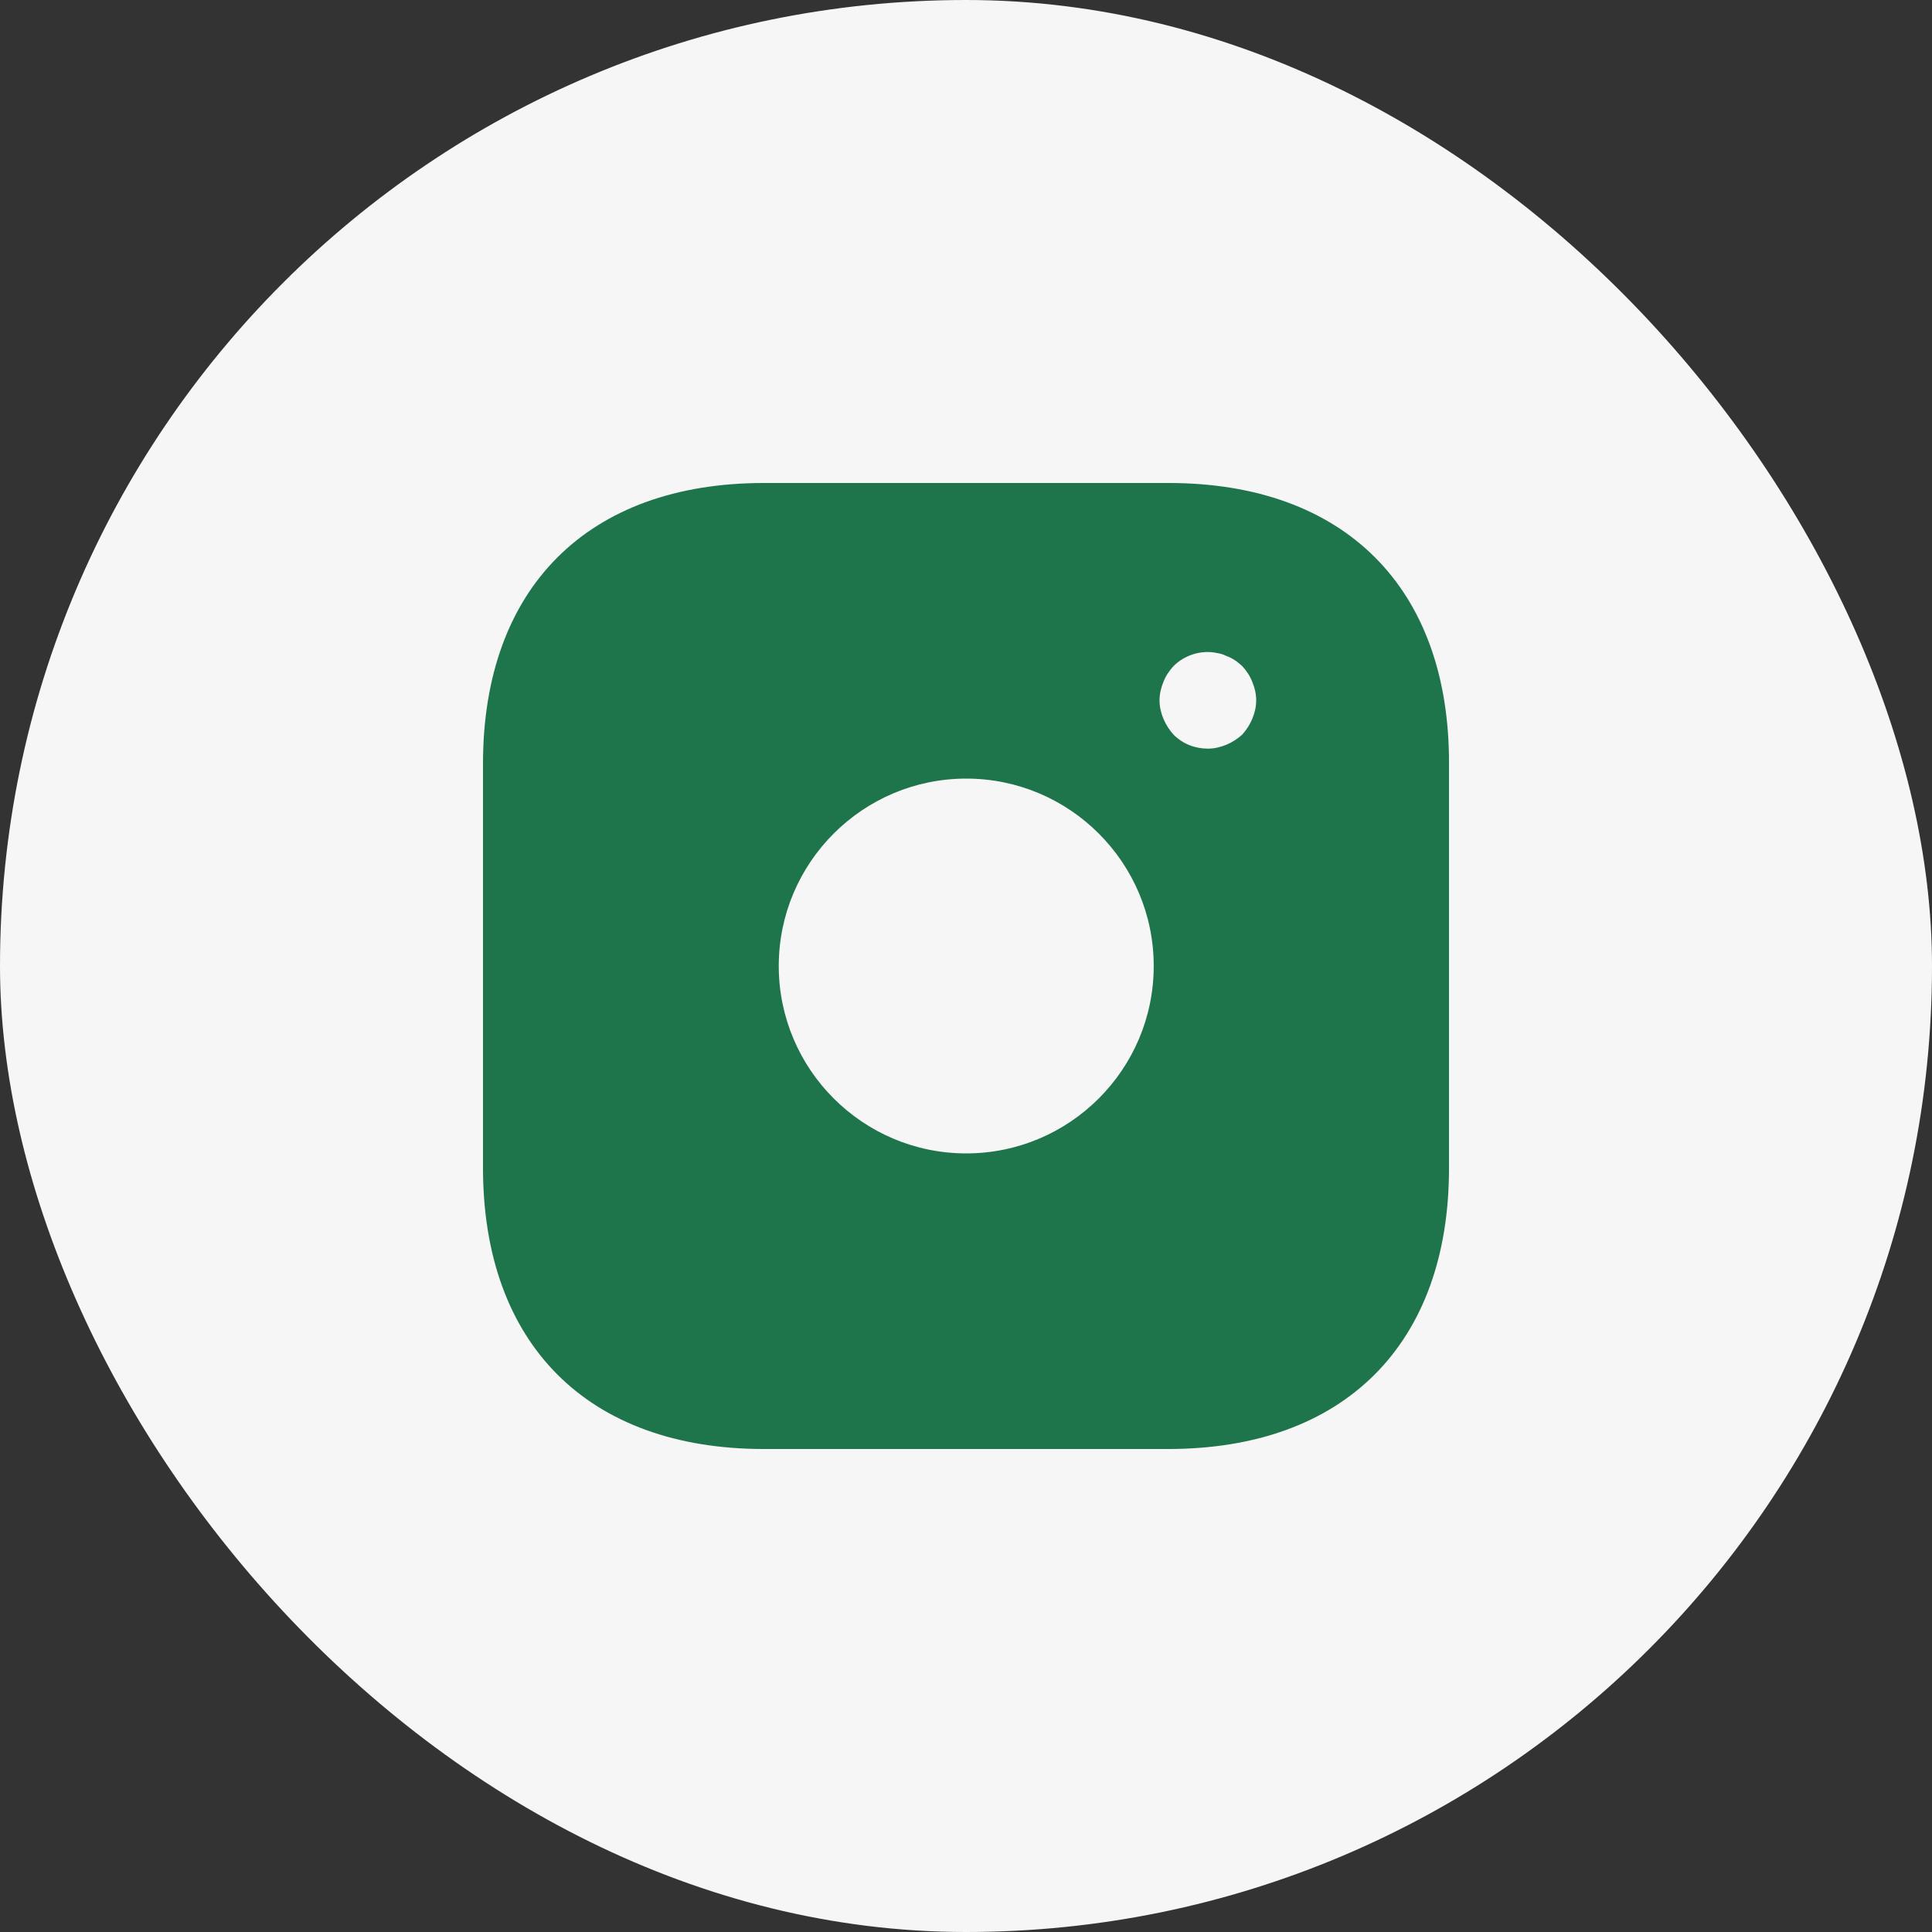
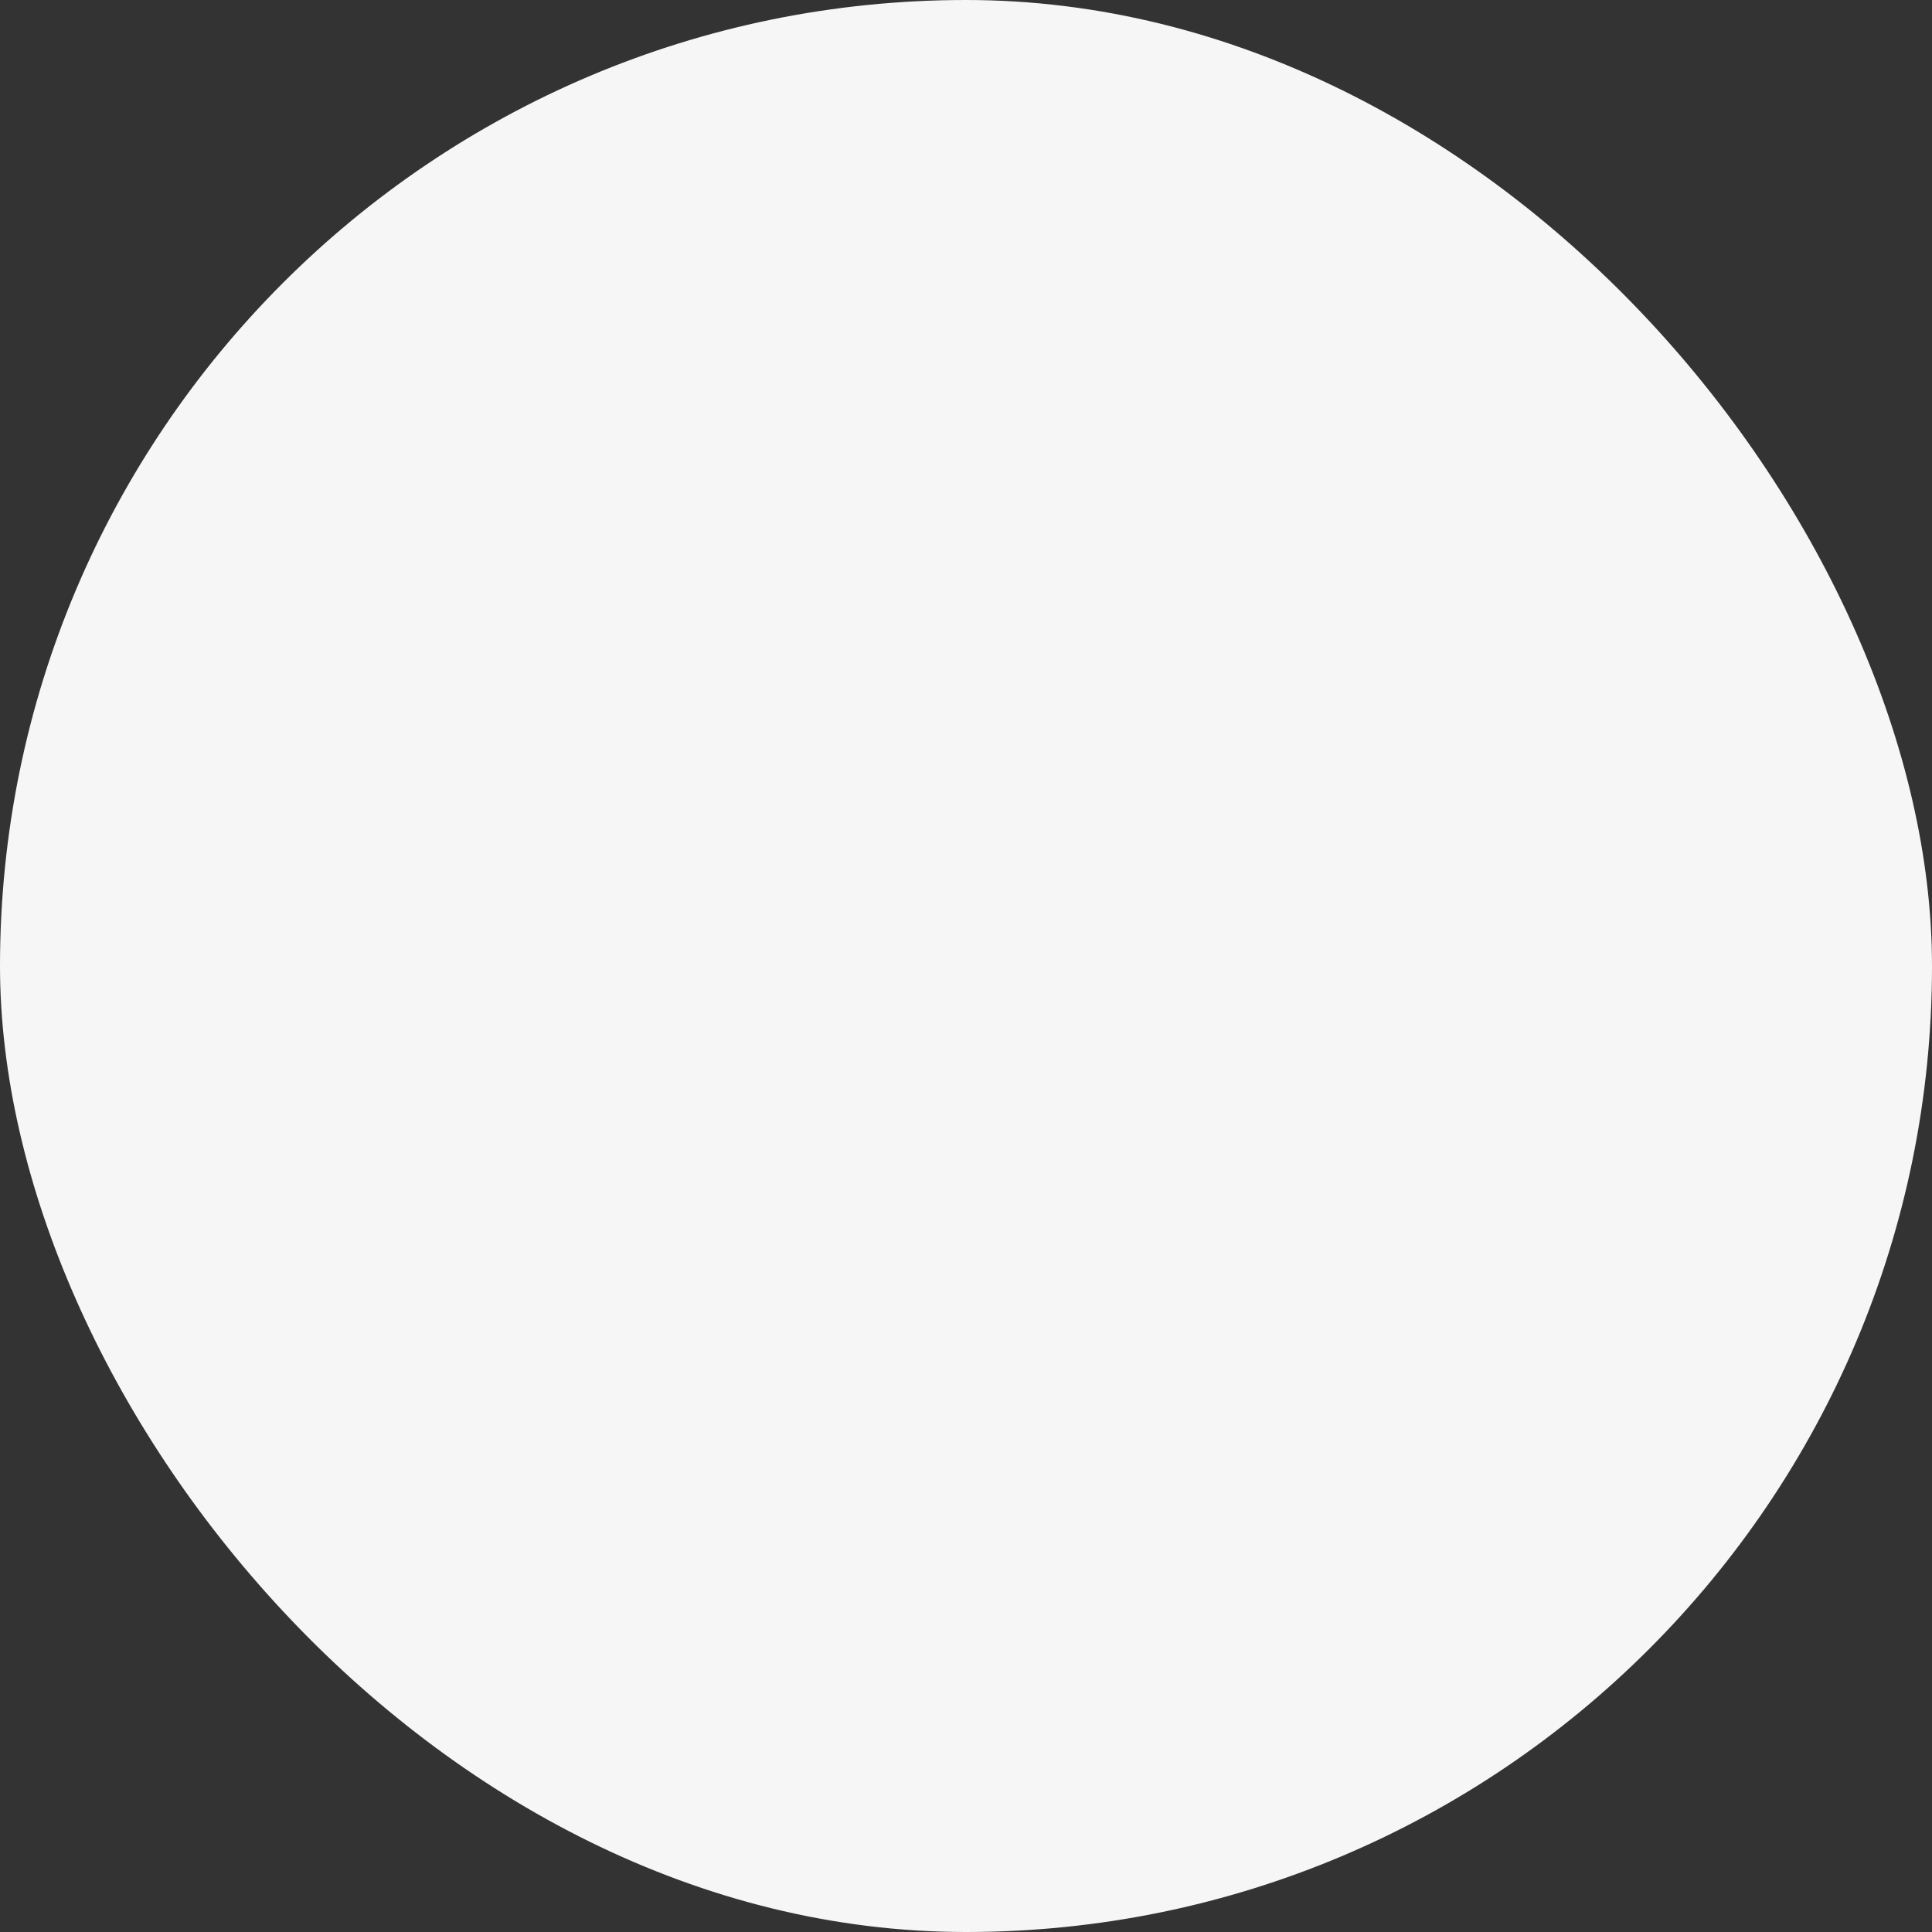
<svg xmlns="http://www.w3.org/2000/svg" width="24" height="24" viewBox="0 0 24 24" fill="none">
  <rect x="0" y="0" width="24" height="24" fill="#333333" stroke="none" />
  <rect width="24" height="24" rx="12" fill="#F5F6F5" />
-   <path d="M14.518 6H9.488C7.303 6 6 7.302 6 9.486V14.508C6 16.698 7.303 18 9.488 18H14.512C16.697 18 18 16.698 18 14.514V9.486C18.006 7.302 16.703 6 14.518 6ZM12.003 14.328C10.718 14.328 9.674 13.284 9.674 12C9.674 10.716 10.718 9.672 12.003 9.672C13.288 9.672 14.332 10.716 14.332 12C14.332 13.284 13.288 14.328 12.003 14.328ZM15.557 8.928C15.527 9 15.485 9.066 15.431 9.126C15.371 9.18 15.305 9.222 15.233 9.252C15.161 9.282 15.082 9.3 15.005 9.3C14.842 9.3 14.692 9.24 14.578 9.126C14.524 9.066 14.482 9 14.452 8.928C14.422 8.856 14.404 8.778 14.404 8.7C14.404 8.622 14.422 8.544 14.452 8.472C14.482 8.394 14.524 8.334 14.578 8.274C14.716 8.136 14.926 8.07 15.118 8.112C15.161 8.118 15.197 8.13 15.233 8.148C15.269 8.16 15.305 8.178 15.341 8.202C15.371 8.22 15.401 8.25 15.431 8.274C15.485 8.334 15.527 8.394 15.557 8.472C15.587 8.544 15.605 8.622 15.605 8.7C15.605 8.778 15.587 8.856 15.557 8.928Z" fill="#1E744B" />
</svg>